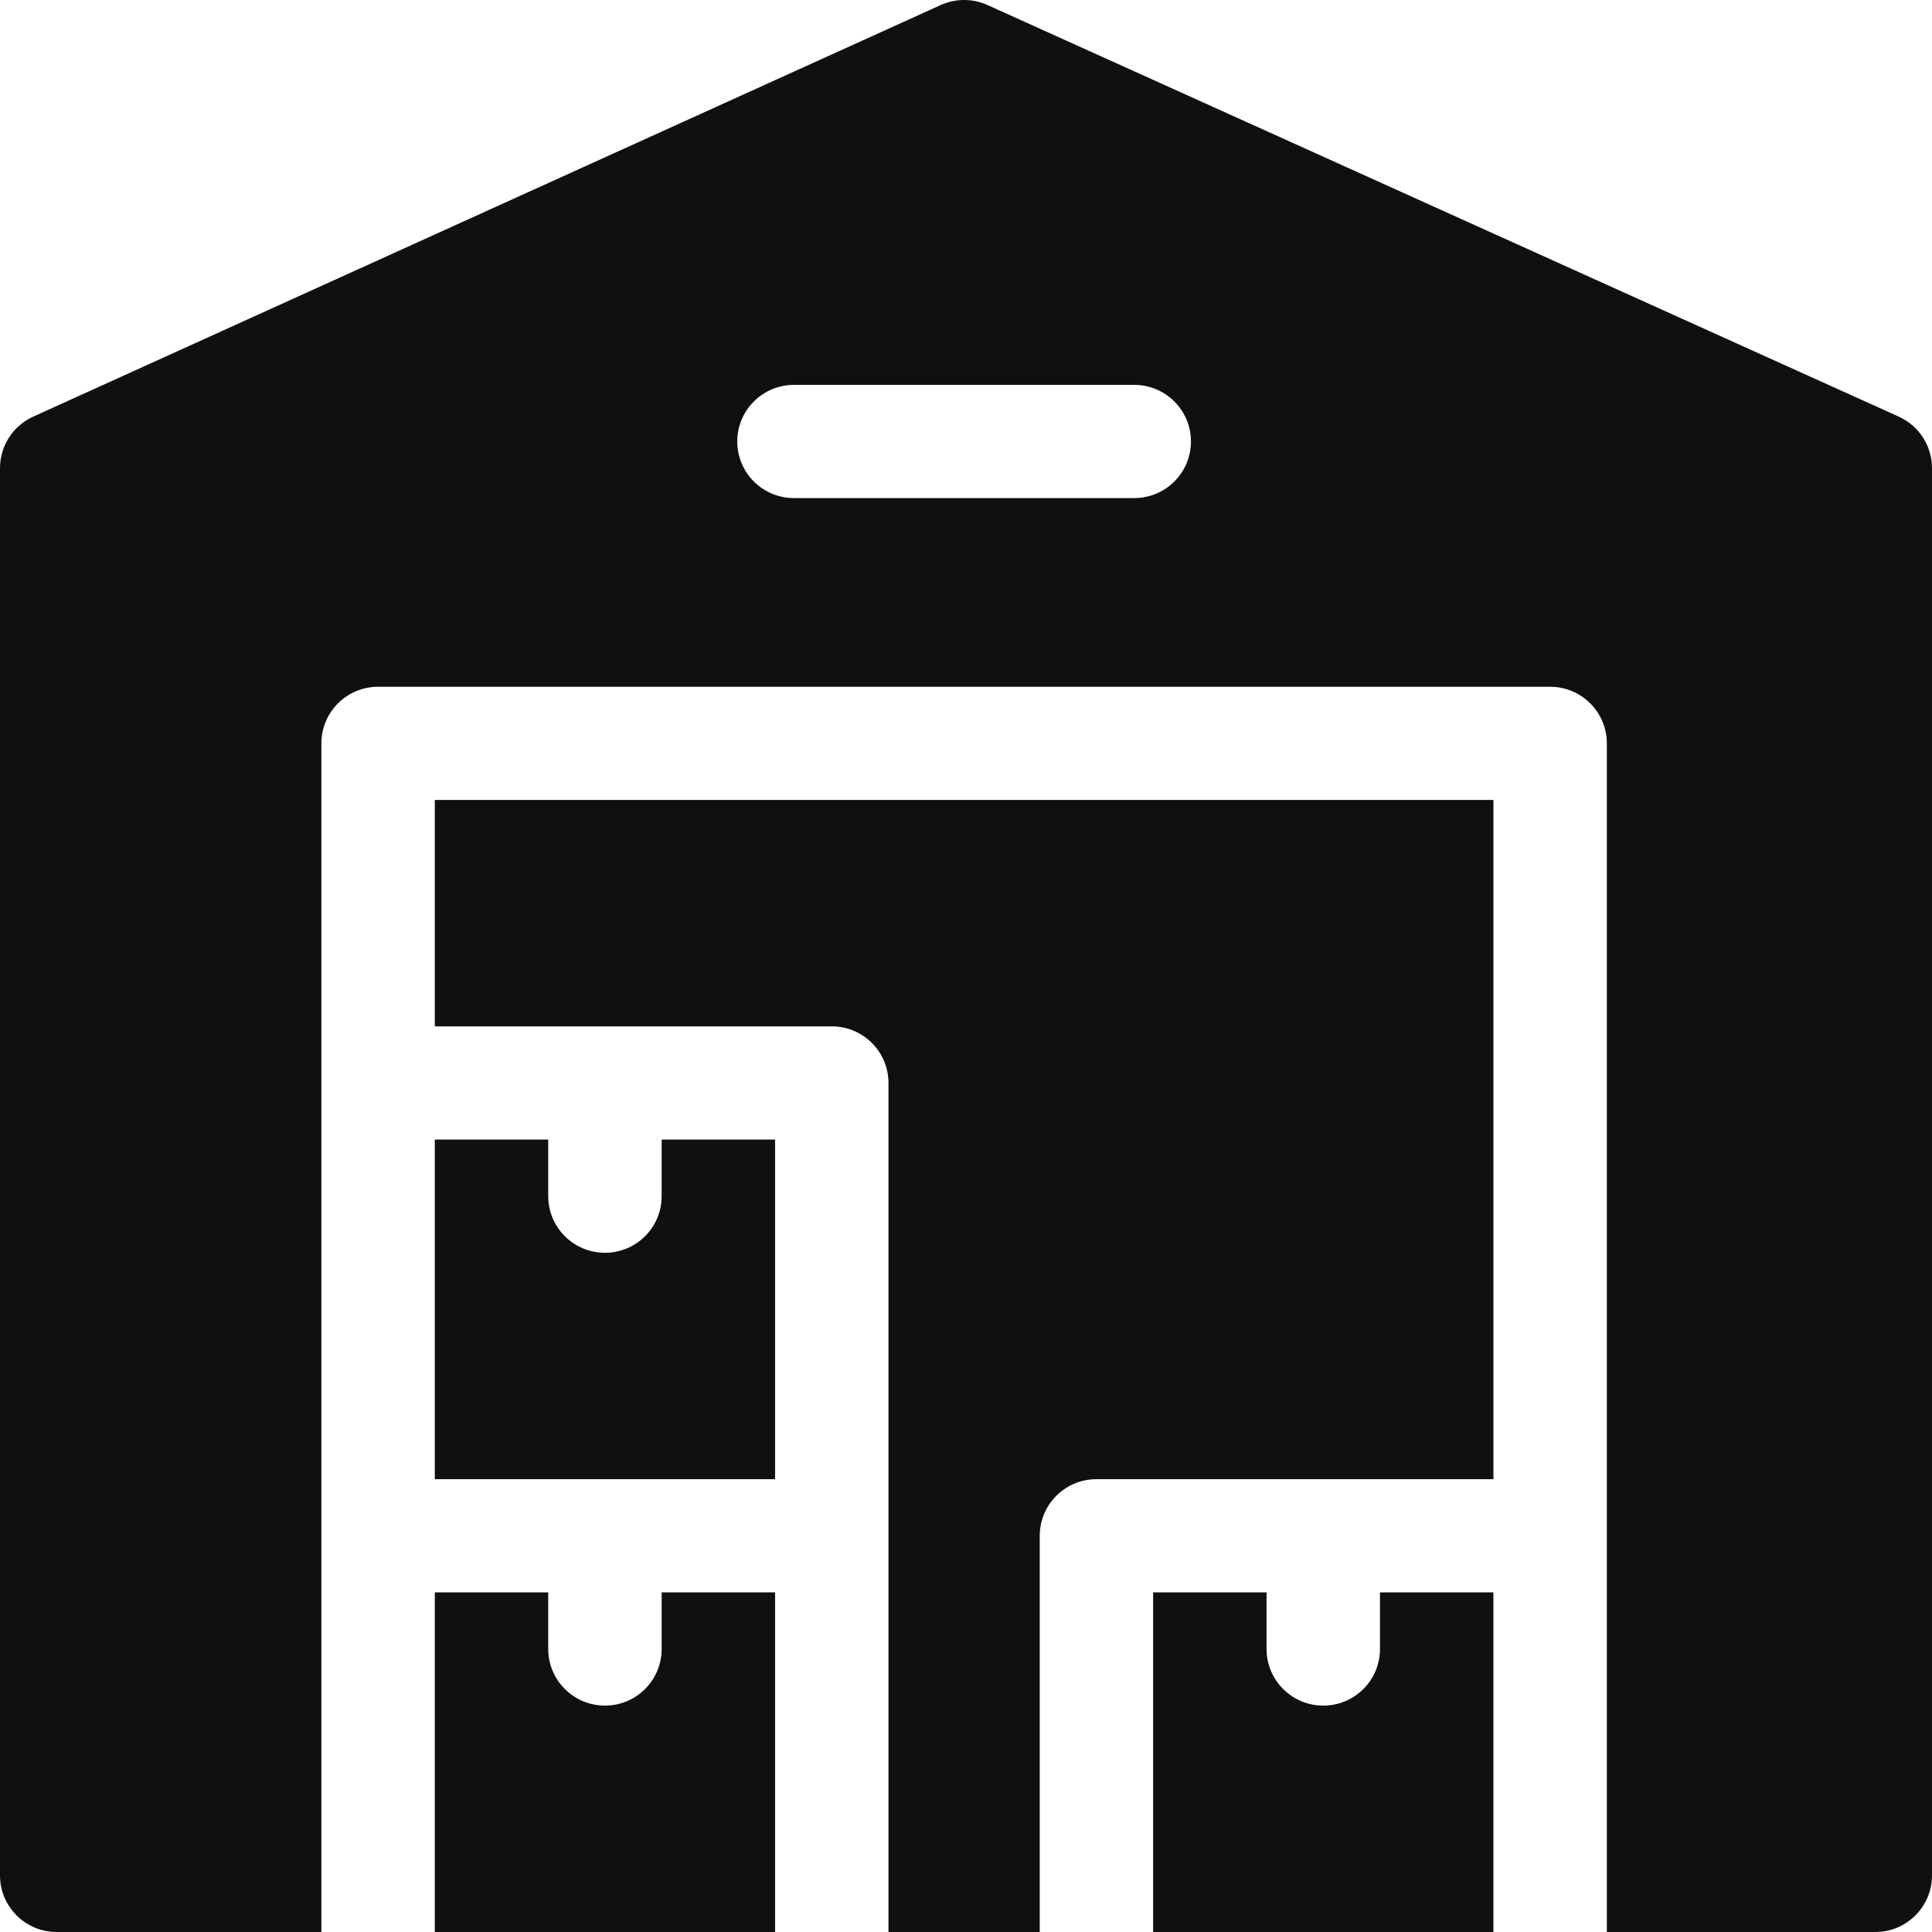
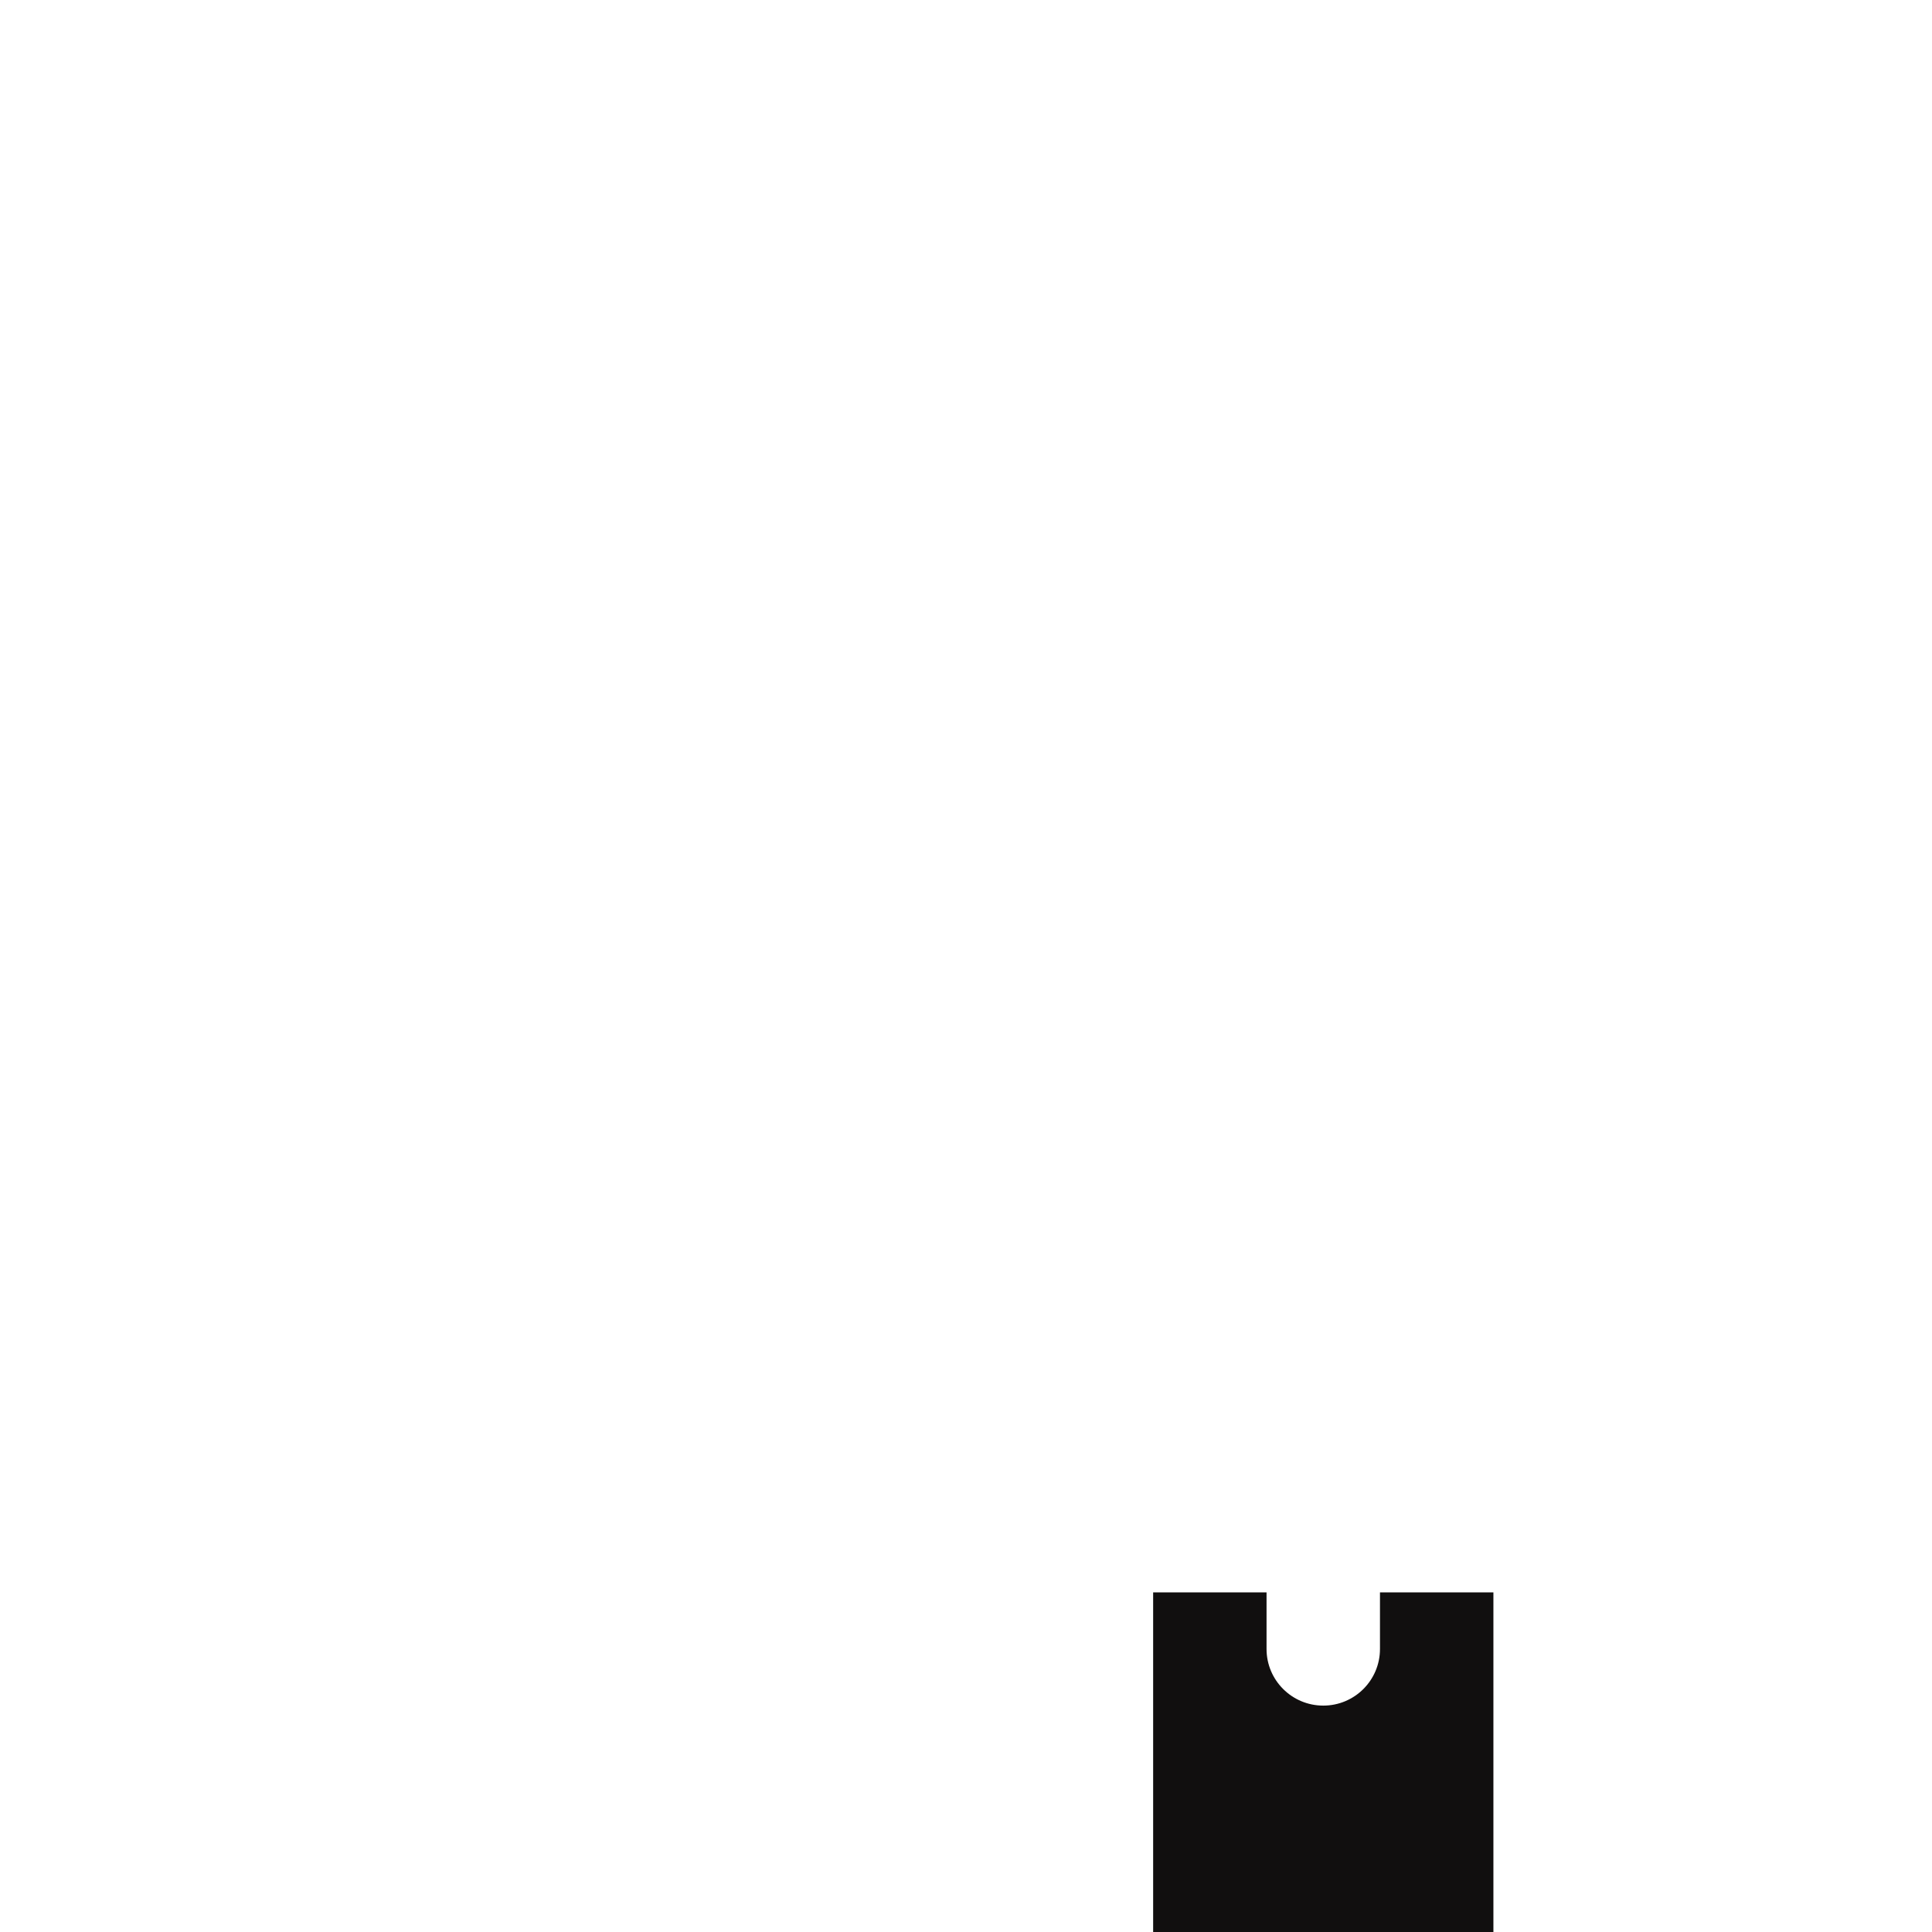
<svg xmlns="http://www.w3.org/2000/svg" width="66" height="66" viewBox="0 0 66 66" fill="none">
-   <path d="M22.603 40.863C22.603 41.931 21.736 42.797 20.666 42.797C19.596 42.797 18.728 41.931 18.728 40.863V38.93H14.854V50.531H26.478V38.93H22.603V40.863Z" fill="#110F0F" />
-   <path d="M14.854 35.062H28.415C29.485 35.062 30.352 35.928 30.352 36.996V66H35.519V52.465C35.519 51.397 36.386 50.531 37.456 50.531H51.018V27.328H14.854V35.062Z" fill="#110F0F" />
-   <path d="M47.142 56.332C47.142 57.4 46.275 58.266 45.205 58.266C44.135 58.266 43.267 57.4 43.267 56.332V54.398H39.393V66H51.017V54.398H47.142V56.332Z" fill="#110F0F" />
-   <path d="M22.603 56.332C22.603 57.4 21.736 58.266 20.666 58.266C19.596 58.266 18.728 57.4 18.728 56.332V54.398H14.854V66H26.478V54.398H22.603V56.332Z" fill="#110F0F" />
-   <path d="M64.861 14.231L33.734 0.172C33.225 -0.058 32.642 -0.057 32.134 0.173L1.136 14.232C0.444 14.546 0 15.234 0 15.993V64.066C0 65.134 0.867 66 1.937 66H10.979V25.395C10.979 24.327 11.846 23.461 12.916 23.461H52.955C54.025 23.461 54.892 24.327 54.892 25.395V66H64.063C65.133 66 66 65.134 66 64.066V15.993C66 15.233 65.555 14.544 64.861 14.231ZM38.747 17.015H27.123C26.053 17.015 25.186 16.15 25.186 15.082C25.186 14.014 26.053 13.148 27.123 13.148H38.747C39.817 13.148 40.685 14.014 40.685 15.082C40.685 16.15 39.817 17.015 38.747 17.015Z" fill="#110F0F" />
+   <path d="M47.142 56.332C47.142 57.4 46.275 58.266 45.205 58.266C44.135 58.266 43.267 57.4 43.267 56.332V54.398H39.393V66H51.017V54.398H47.142V56.332" fill="#110F0F" />
</svg>